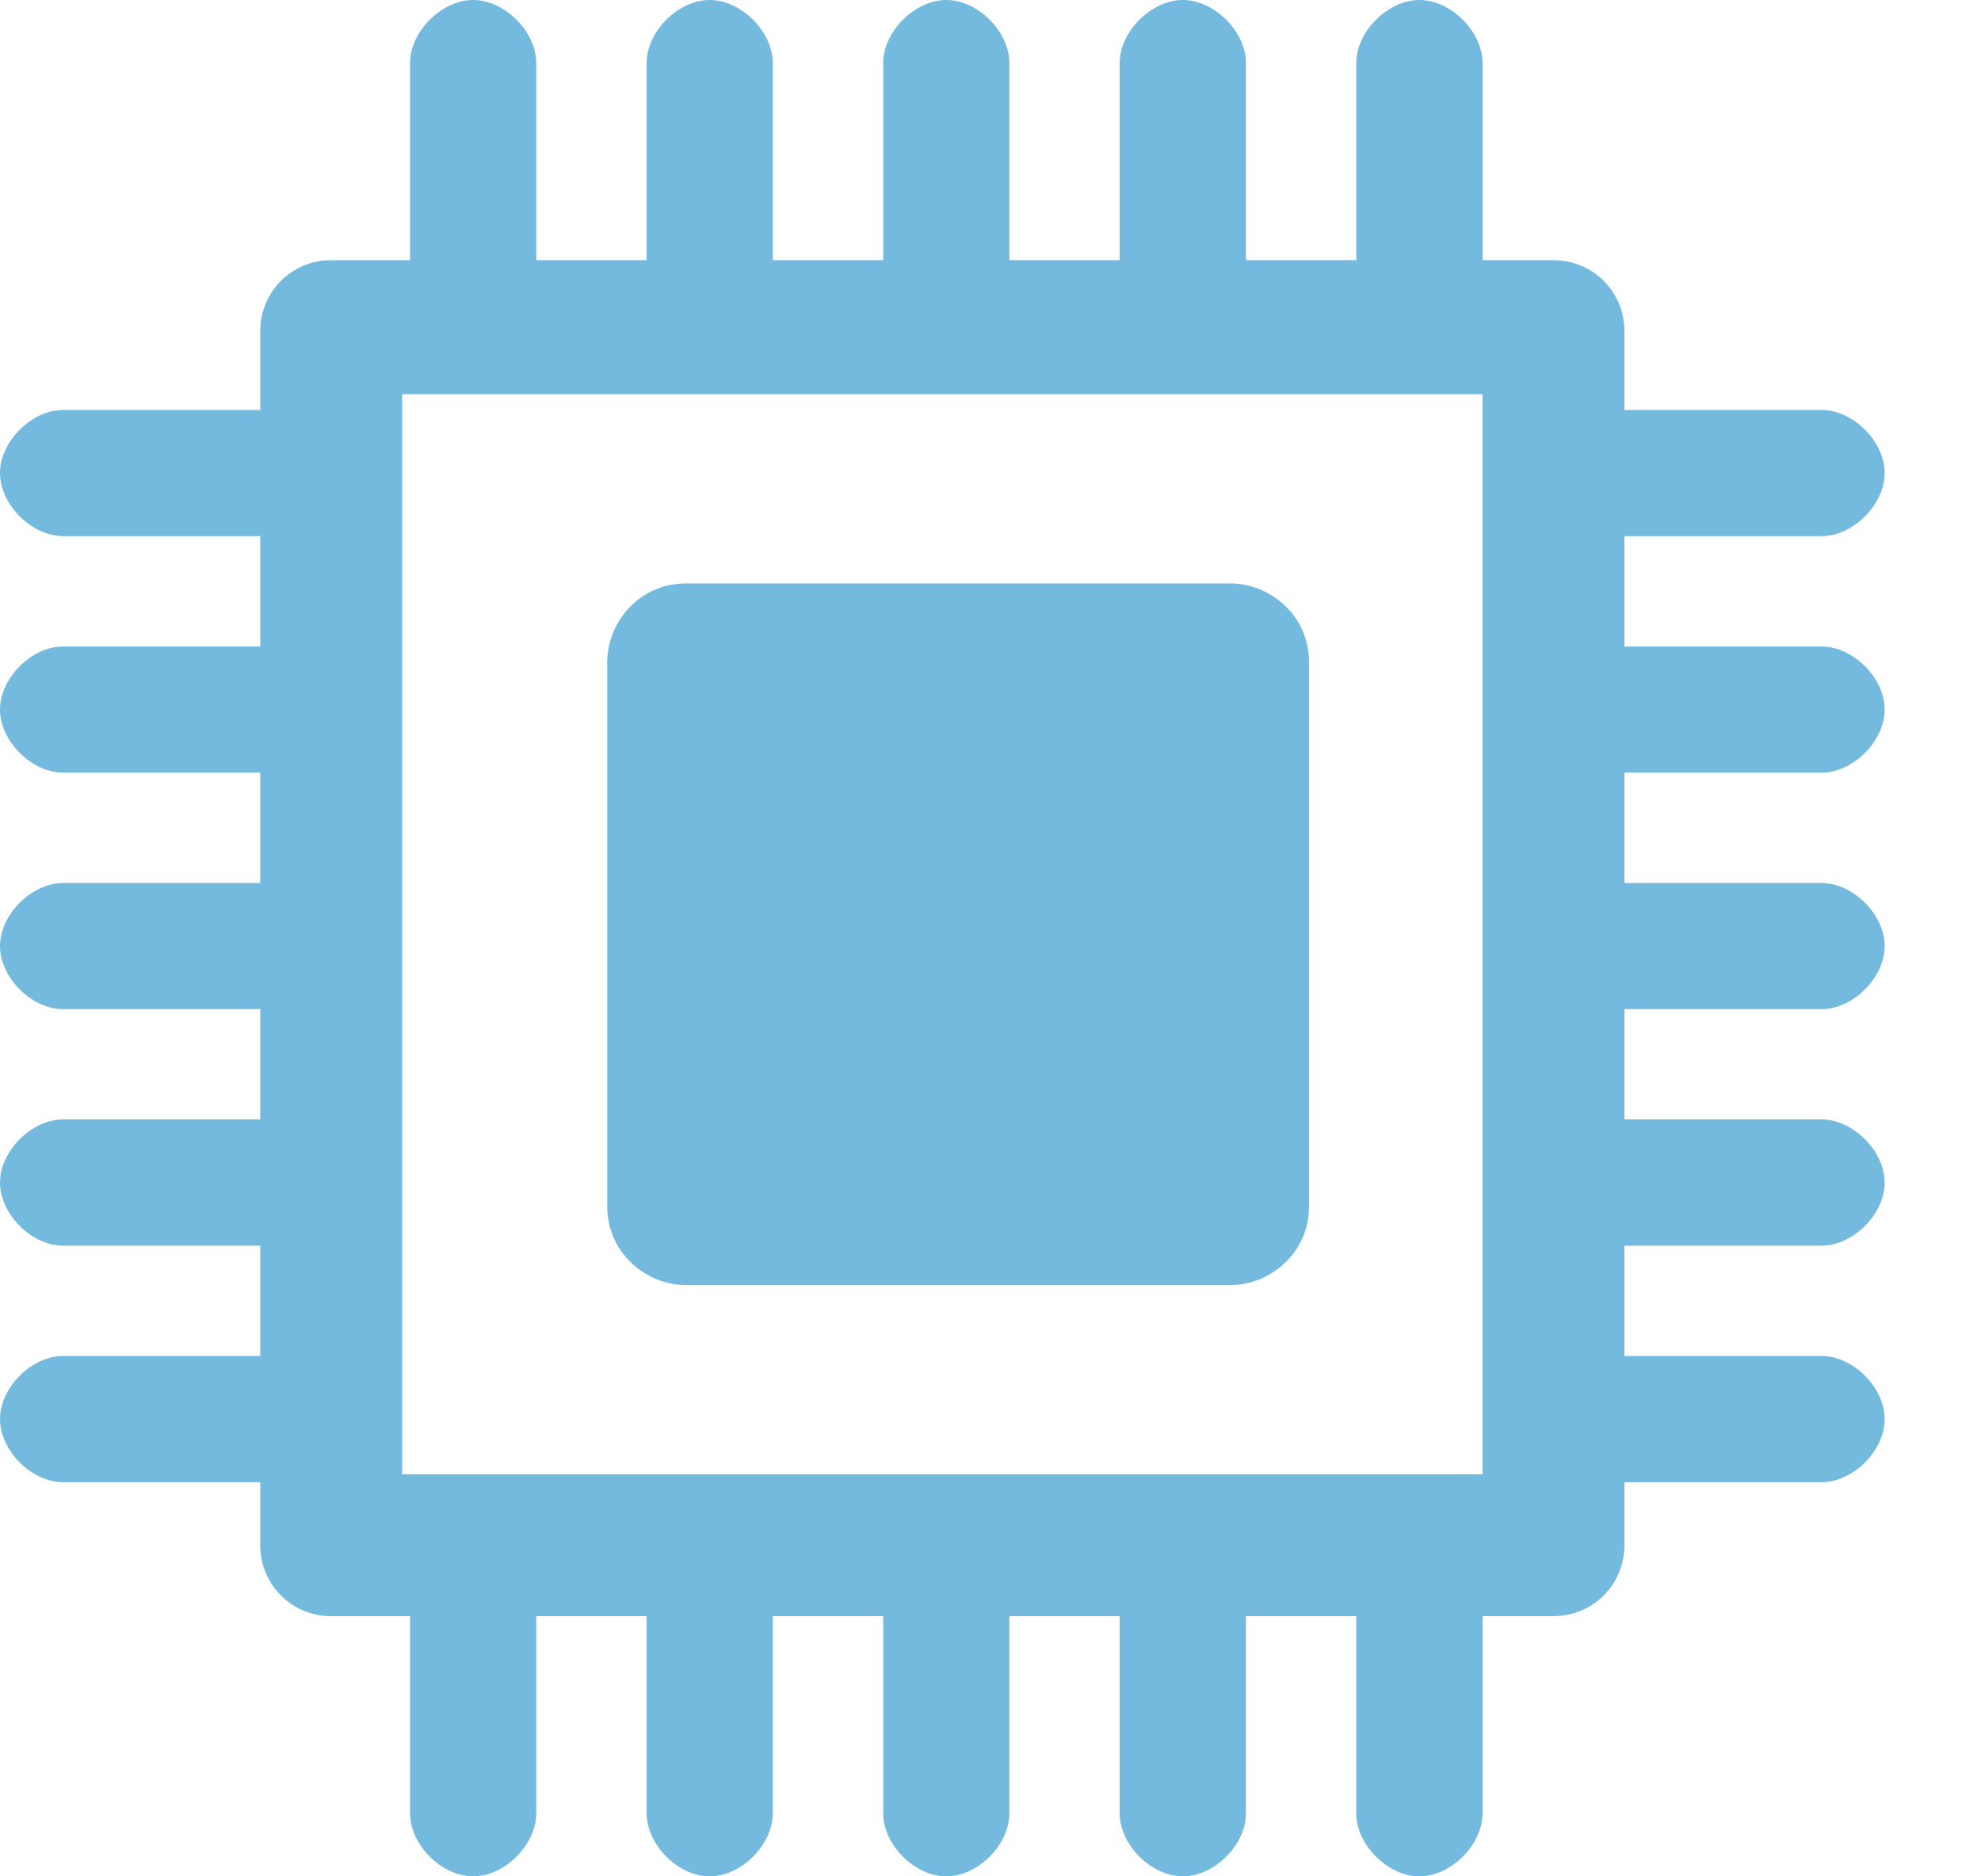
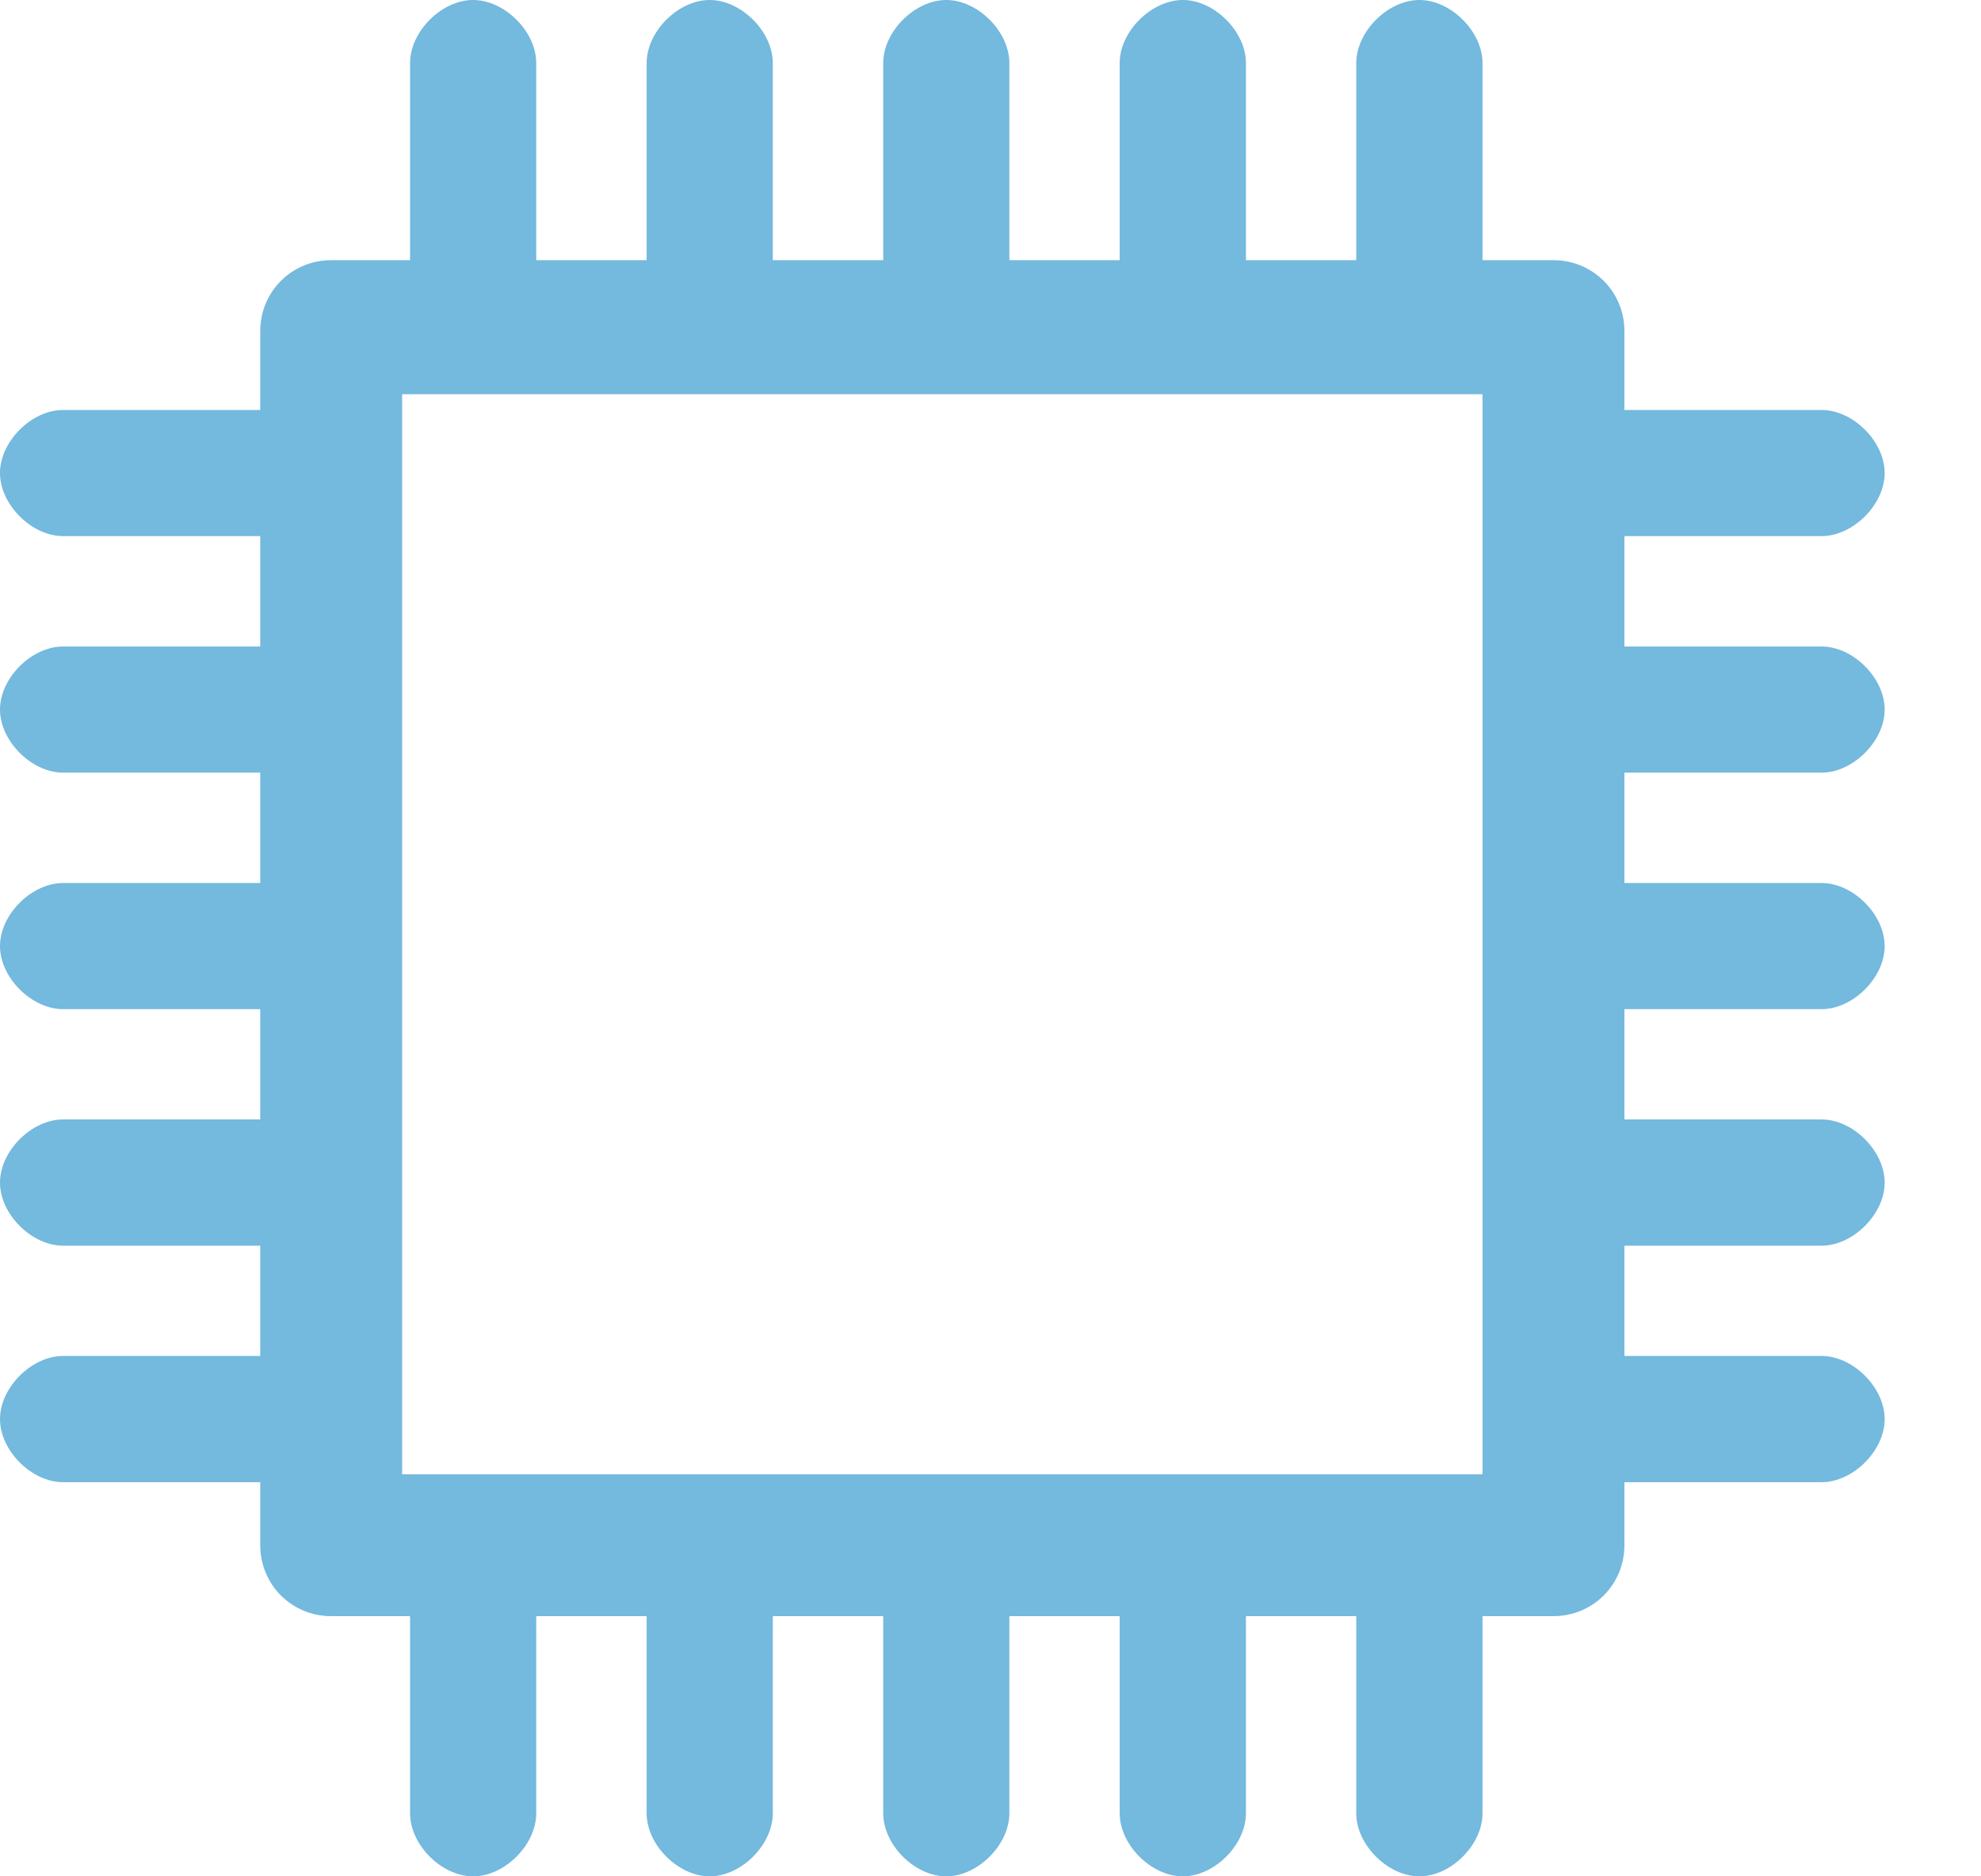
<svg xmlns="http://www.w3.org/2000/svg" width="19" height="18" viewBox="0 0 19 18" fill="none">
-   <path d="M11.799 12.328H6.58C6.202 12.328 5.824 12.025 5.824 11.572V6.353C5.824 5.975 6.126 5.597 6.58 5.597H11.799C12.177 5.597 12.555 5.899 12.555 6.353V11.572C12.555 12.025 12.177 12.328 11.799 12.328Z" fill="#74B9DE" />
  <path d="M17.471 7.412C17.773 7.412 18.076 7.109 18.076 6.807C18.076 6.504 17.773 6.202 17.471 6.202H15.58V5.143H17.471C17.773 5.143 18.076 4.84 18.076 4.538C18.076 4.235 17.773 3.933 17.471 3.933H15.58V3.176C15.58 2.798 15.277 2.496 14.899 2.496H14.219V0.605C14.219 0.303 13.916 0 13.614 0C13.311 0 13.008 0.303 13.008 0.605V2.496H11.95V0.605C11.95 0.303 11.647 0 11.345 0C11.042 0 10.739 0.303 10.739 0.605V2.496H9.681V0.605C9.681 0.303 9.378 0 9.076 0C8.773 0 8.471 0.303 8.471 0.605V2.496H7.412V0.605C7.412 0.303 7.109 0 6.807 0C6.504 0 6.202 0.303 6.202 0.605V2.496H5.143V0.605C5.143 0.303 4.84 0 4.538 0C4.235 0 3.933 0.303 3.933 0.605V2.496H3.176C2.798 2.496 2.496 2.798 2.496 3.176V3.933H0.605C0.303 3.933 0 4.235 0 4.538C0 4.84 0.303 5.143 0.605 5.143H2.496V6.202H0.605C0.303 6.202 0 6.504 0 6.807C0 7.109 0.303 7.412 0.605 7.412H2.496V8.471H0.605C0.303 8.471 0 8.773 0 9.076C0 9.378 0.303 9.681 0.605 9.681H2.496V10.739H0.605C0.303 10.739 0 11.042 0 11.345C0 11.647 0.303 11.95 0.605 11.95H2.496V13.008H0.605C0.303 13.008 0 13.311 0 13.614C0 13.916 0.303 14.219 0.605 14.219H2.496V14.823C2.496 15.202 2.798 15.504 3.176 15.504H3.933V17.395C3.933 17.698 4.235 18 4.538 18C4.84 18 5.143 17.698 5.143 17.395V15.504H6.202V17.395C6.202 17.698 6.504 18 6.807 18C7.109 18 7.412 17.698 7.412 17.395V15.504H8.471V17.395C8.471 17.698 8.773 18 9.076 18C9.378 18 9.681 17.698 9.681 17.395V15.504H10.739V17.395C10.739 17.698 11.042 18 11.345 18C11.647 18 11.95 17.698 11.95 17.395V15.504H13.008V17.395C13.008 17.698 13.311 18 13.614 18C13.916 18 14.219 17.698 14.219 17.395V15.504H14.899C15.277 15.504 15.58 15.202 15.58 14.823V14.219H17.471C17.773 14.219 18.076 13.916 18.076 13.614C18.076 13.311 17.773 13.008 17.471 13.008H15.58V11.95H17.471C17.773 11.95 18.076 11.647 18.076 11.345C18.076 11.042 17.773 10.739 17.471 10.739H15.58V9.681H17.471C17.773 9.681 18.076 9.378 18.076 9.076C18.076 8.773 17.773 8.471 17.471 8.471H15.58V7.412H17.471ZM3.857 3.782H14.219V14.143H3.857V3.782Z" fill="#74B9DE" />
</svg>